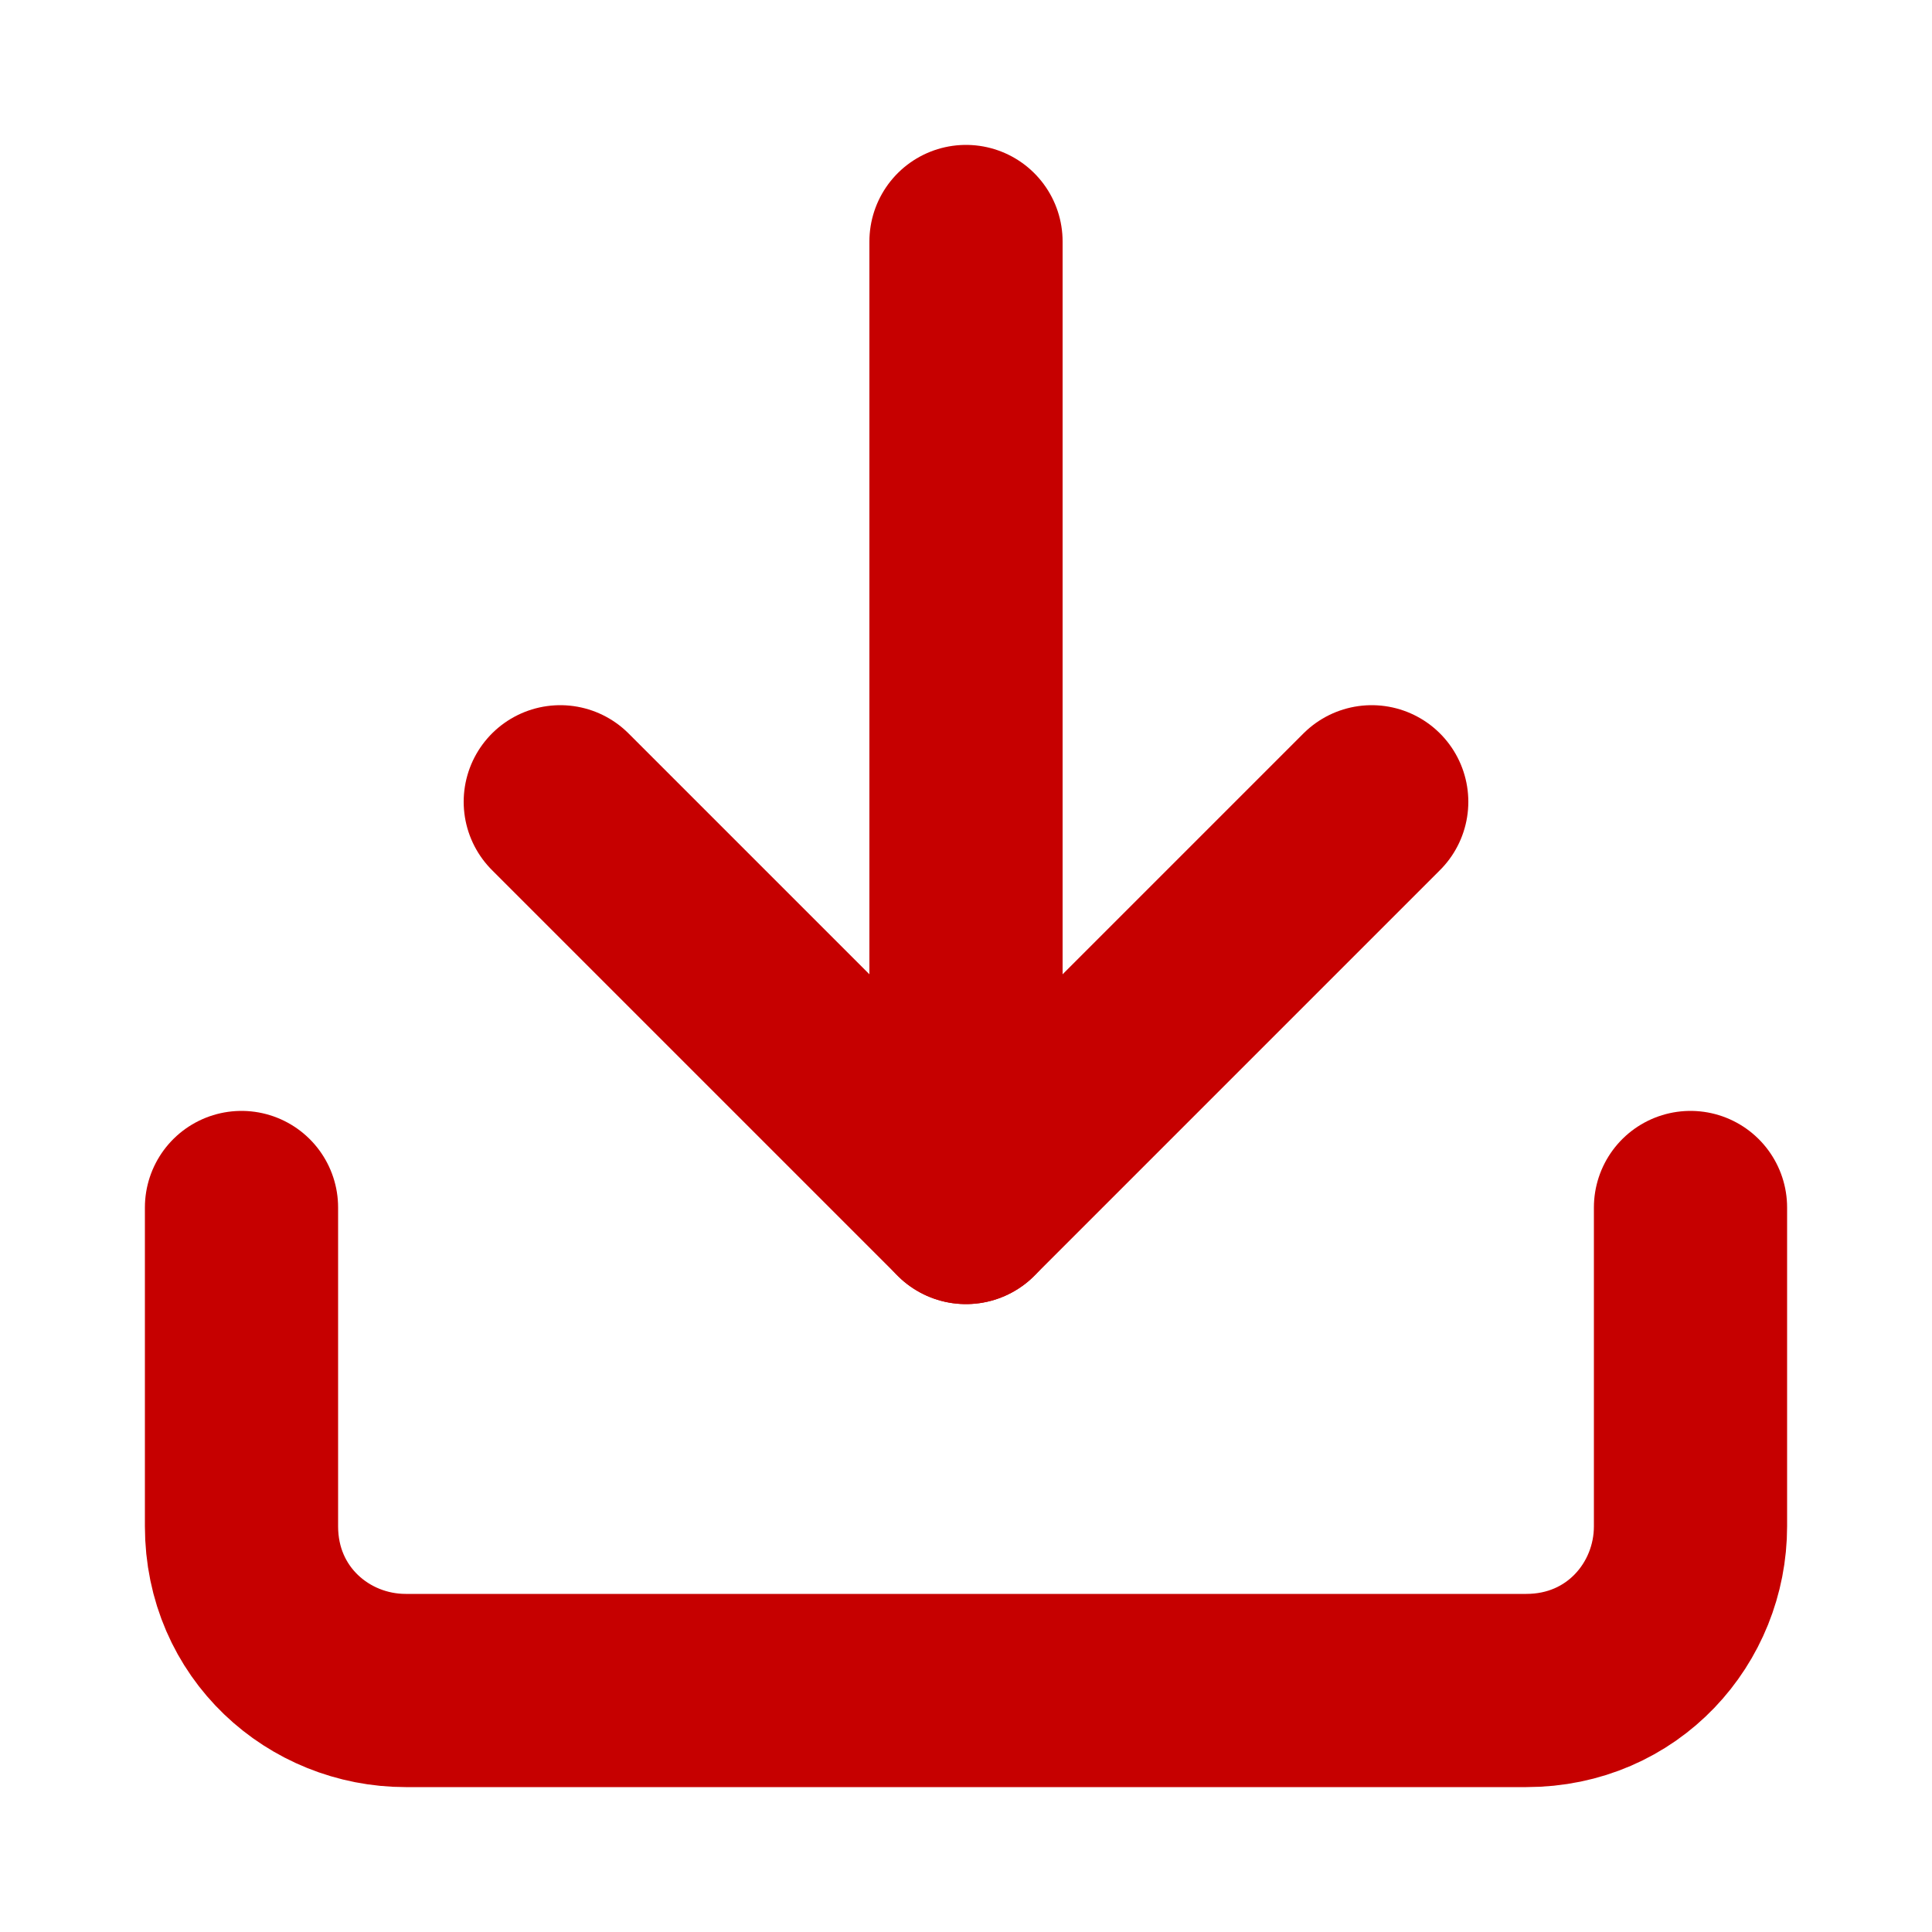
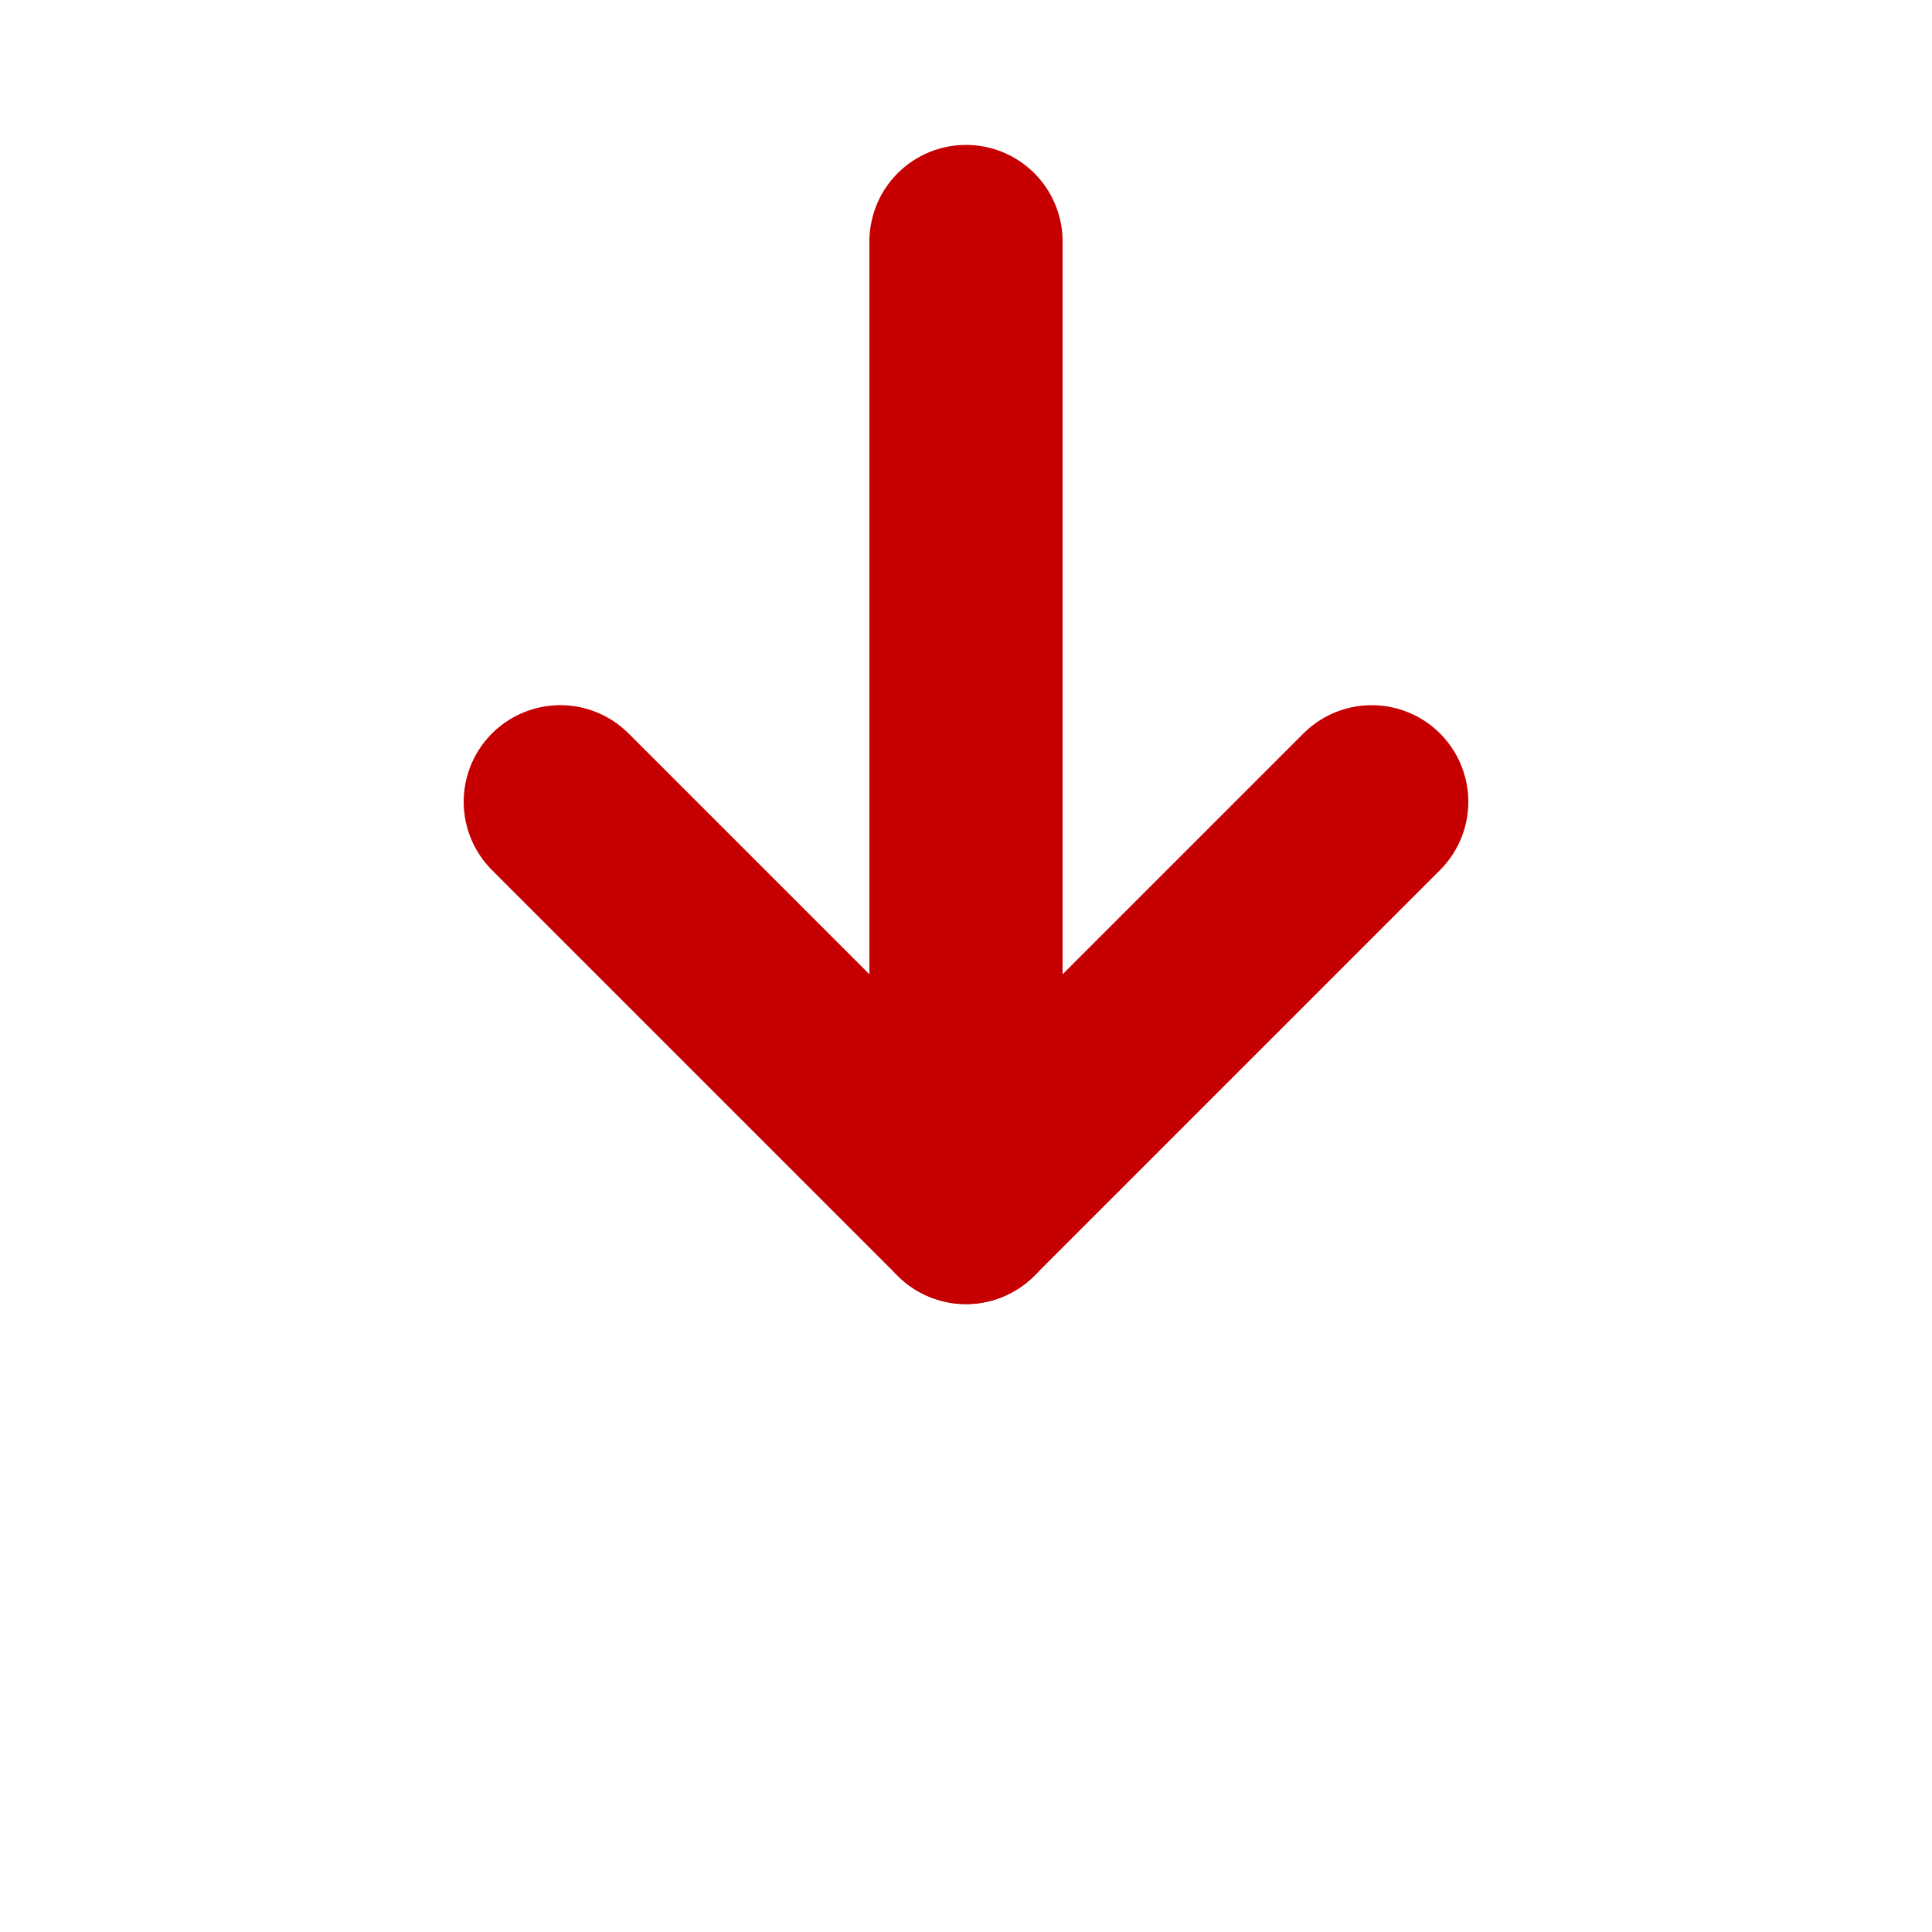
<svg xmlns="http://www.w3.org/2000/svg" enable-background="new 0 0 20 20" viewBox="0 0 20 20">
  <g fill="none" stroke="#c60000" stroke-linecap="round" stroke-linejoin="round" stroke-width="2">
-     <path d="m17.5 12.5v3.3c0 .9-.7 1.7-1.7 1.7h-11.6c-.9 0-1.7-.7-1.7-1.7v-3.3" />
    <path d="m5.8 8.3 4.2 4.2 4.2-4.2" />
    <path d="m10 12.5v-10" />
  </g>
</svg>